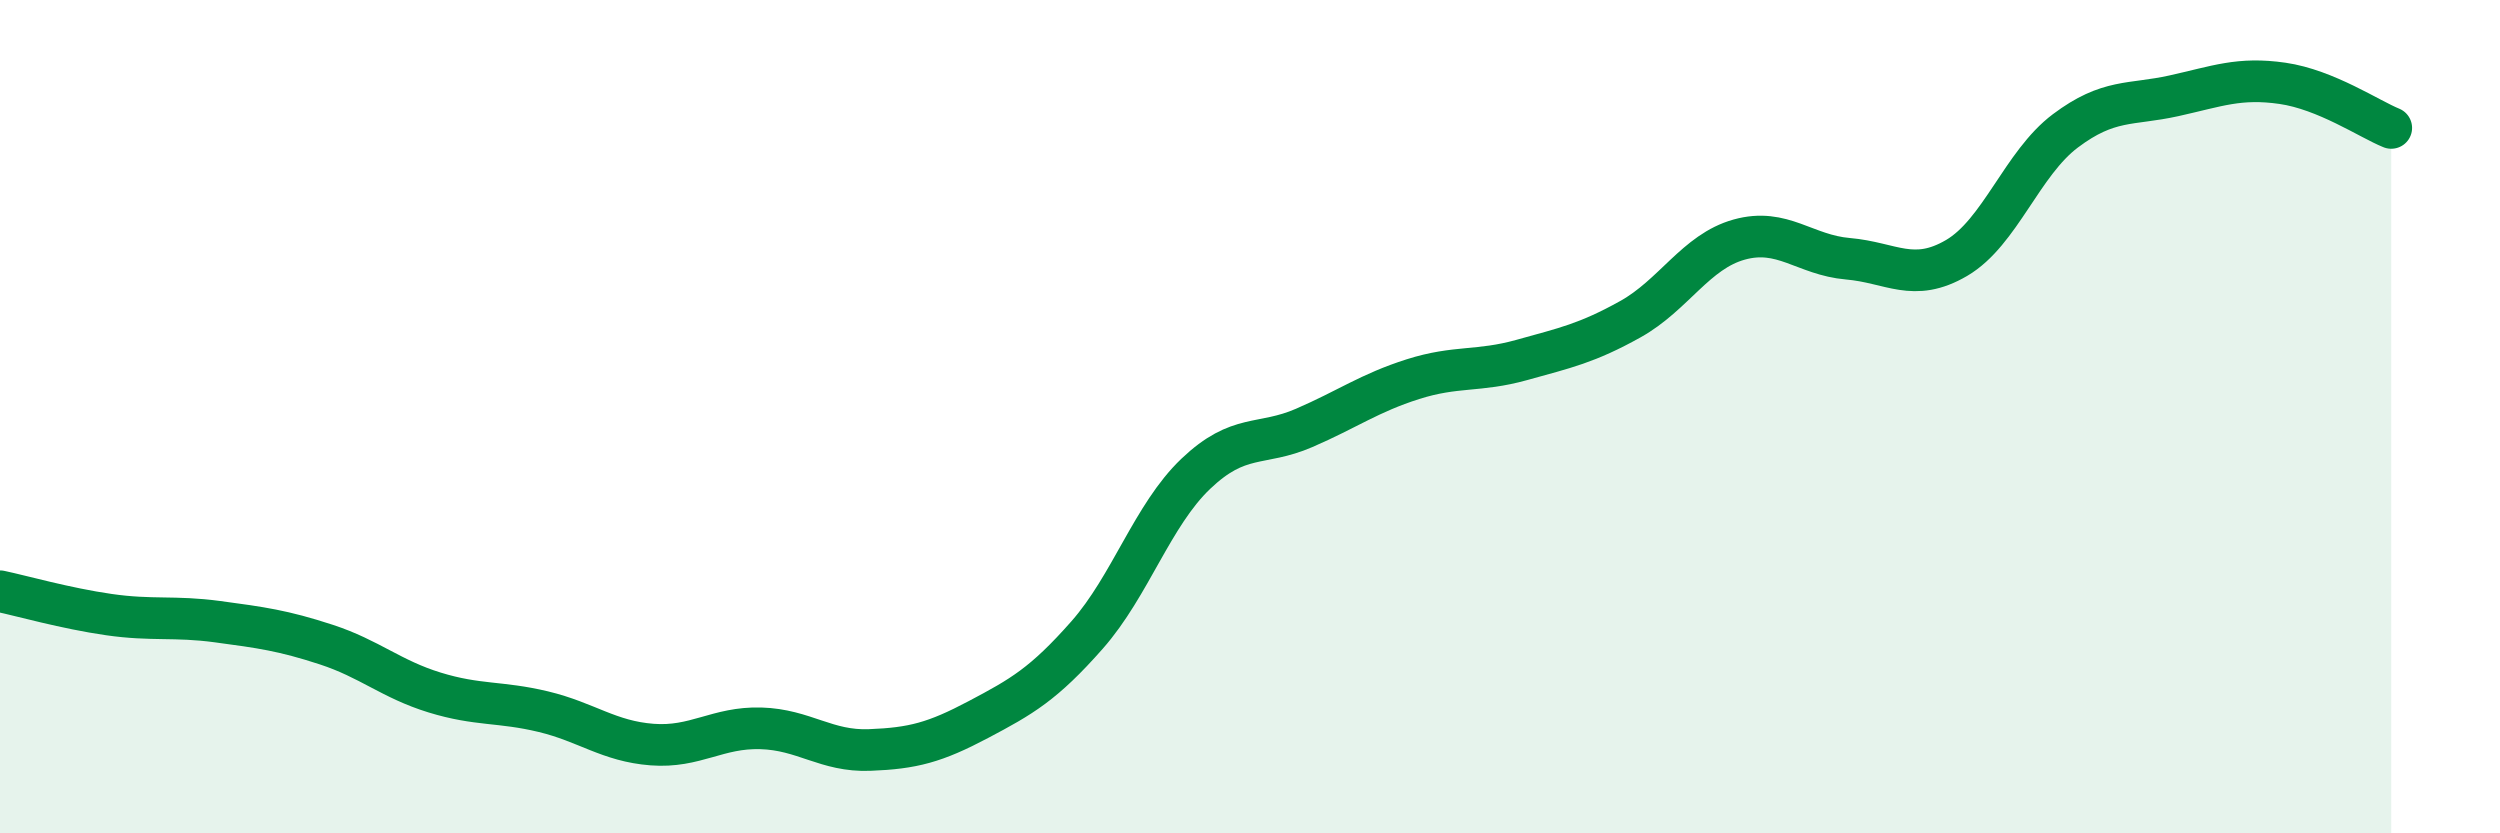
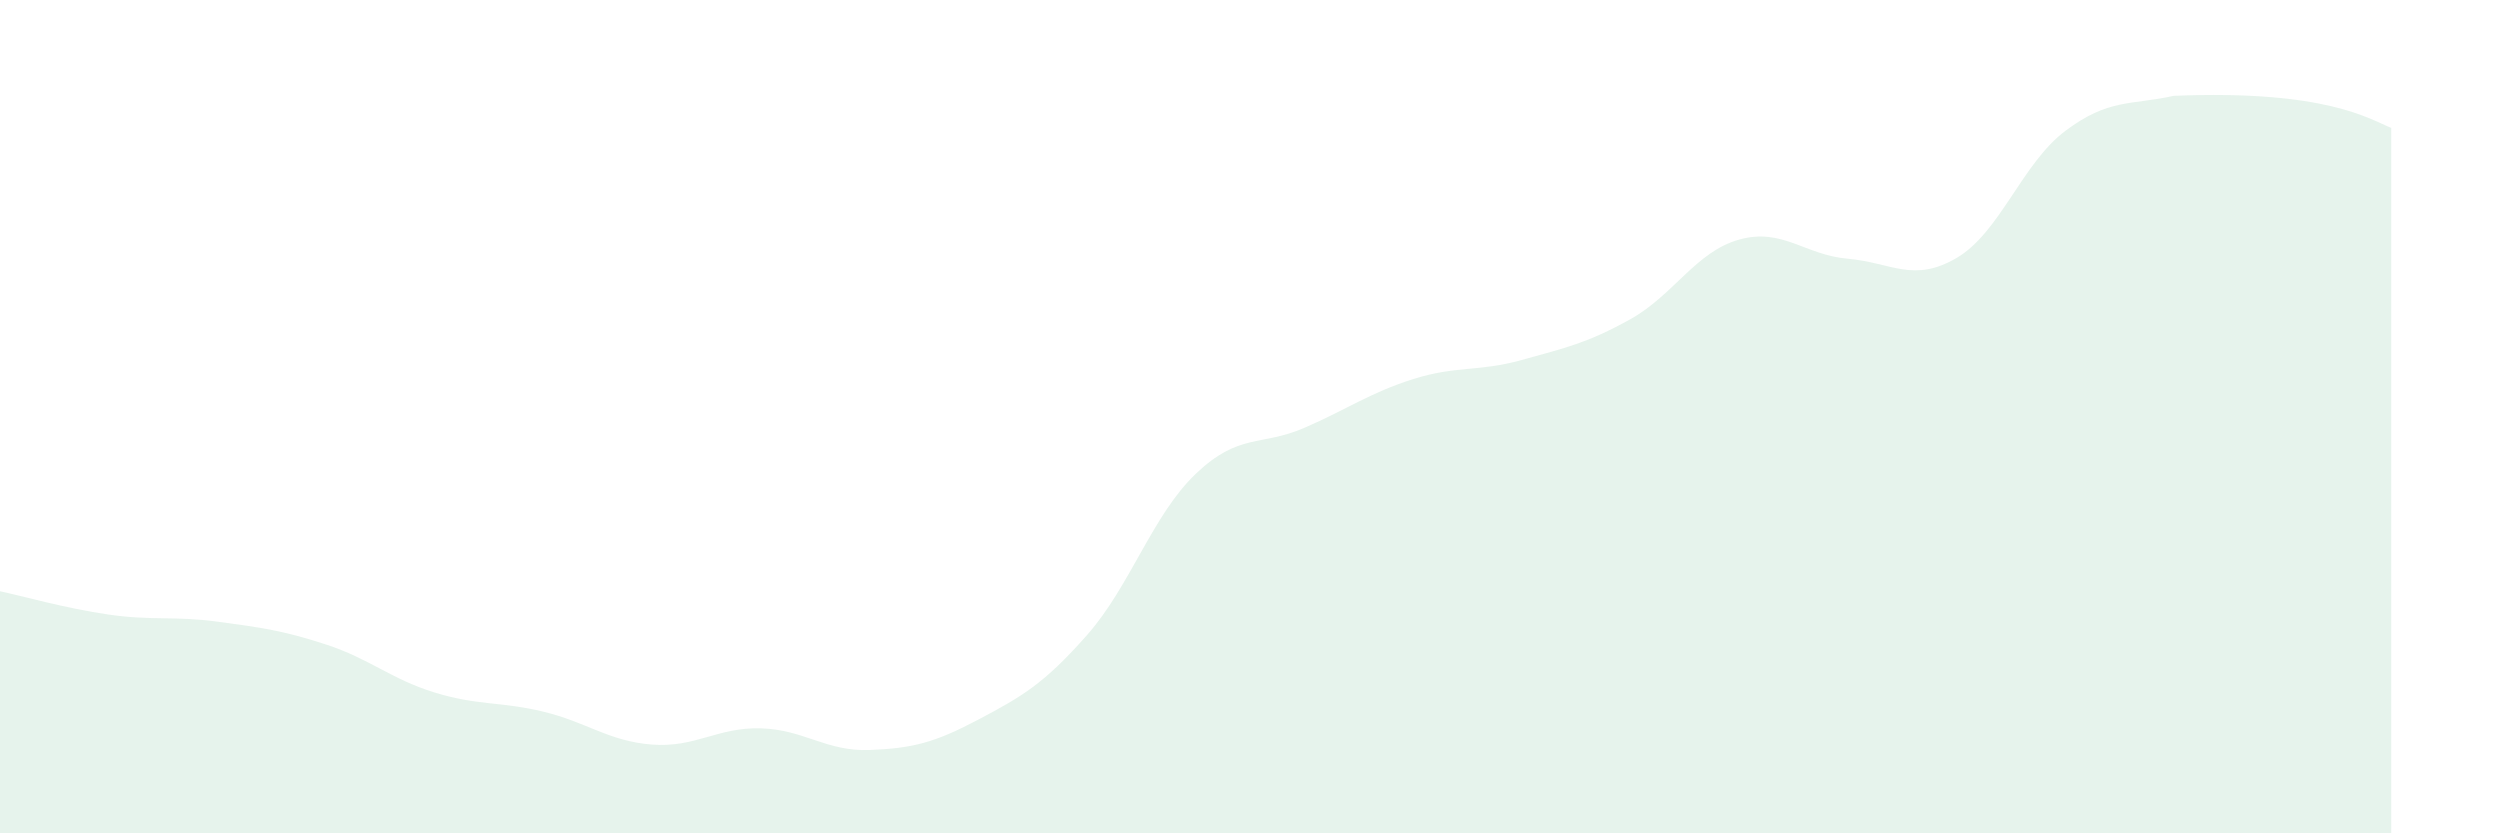
<svg xmlns="http://www.w3.org/2000/svg" width="60" height="20" viewBox="0 0 60 20">
-   <path d="M 0,14.19 C 0.52,14.3 1.57,14.6 2.61,14.75 C 3.65,14.9 4.18,14.78 5.22,14.92 C 6.26,15.06 6.79,15.13 7.83,15.47 C 8.87,15.81 9.39,16.3 10.43,16.62 C 11.47,16.94 12,16.83 13.04,17.08 C 14.08,17.33 14.61,17.79 15.65,17.87 C 16.69,17.95 17.22,17.45 18.26,17.48 C 19.3,17.51 19.83,18.04 20.87,18 C 21.91,17.96 22.44,17.82 23.48,17.27 C 24.52,16.72 25.05,16.42 26.09,15.24 C 27.13,14.06 27.66,12.36 28.7,11.37 C 29.74,10.38 30.26,10.72 31.3,10.27 C 32.34,9.82 32.87,9.43 33.91,9.1 C 34.95,8.77 35.48,8.93 36.52,8.64 C 37.56,8.35 38.09,8.24 39.13,7.66 C 40.17,7.08 40.7,6.04 41.74,5.75 C 42.78,5.46 43.31,6.12 44.35,6.21 C 45.39,6.3 45.92,6.8 46.96,6.19 C 48,5.58 48.53,3.92 49.57,3.14 C 50.61,2.36 51.13,2.53 52.17,2.3 C 53.21,2.07 53.74,1.85 54.78,2 C 55.82,2.15 56.87,2.86 57.39,3.07L57.39 20L0 20Z" fill="#008740" opacity="0.1" stroke-linecap="round" stroke-linejoin="round" />
-   <path d="M 0,14.19 C 0.52,14.3 1.57,14.6 2.61,14.75 C 3.65,14.9 4.18,14.78 5.22,14.92 C 6.26,15.06 6.79,15.13 7.83,15.47 C 8.87,15.81 9.39,16.3 10.43,16.62 C 11.47,16.94 12,16.83 13.04,17.08 C 14.08,17.33 14.61,17.79 15.65,17.87 C 16.69,17.95 17.22,17.45 18.26,17.48 C 19.3,17.51 19.83,18.04 20.87,18 C 21.91,17.96 22.44,17.82 23.48,17.27 C 24.52,16.72 25.05,16.42 26.09,15.24 C 27.13,14.06 27.66,12.36 28.7,11.37 C 29.74,10.38 30.26,10.72 31.3,10.27 C 32.34,9.82 32.87,9.43 33.91,9.1 C 34.95,8.77 35.48,8.93 36.52,8.64 C 37.56,8.35 38.09,8.24 39.13,7.66 C 40.17,7.08 40.7,6.04 41.74,5.75 C 42.78,5.46 43.31,6.12 44.35,6.21 C 45.39,6.3 45.92,6.8 46.96,6.19 C 48,5.58 48.53,3.92 49.57,3.14 C 50.61,2.36 51.13,2.53 52.17,2.3 C 53.21,2.07 53.74,1.85 54.78,2 C 55.82,2.15 56.87,2.86 57.39,3.07" stroke="#008740" stroke-width="1" fill="none" stroke-linecap="round" stroke-linejoin="round" />
+   <path d="M 0,14.19 C 0.52,14.3 1.57,14.6 2.61,14.75 C 3.65,14.9 4.18,14.78 5.22,14.92 C 6.26,15.06 6.79,15.13 7.83,15.47 C 8.87,15.81 9.39,16.3 10.43,16.62 C 11.47,16.94 12,16.83 13.04,17.08 C 14.08,17.33 14.61,17.79 15.65,17.87 C 16.69,17.95 17.22,17.45 18.26,17.48 C 19.3,17.51 19.83,18.04 20.87,18 C 21.91,17.96 22.44,17.82 23.48,17.27 C 24.52,16.72 25.05,16.42 26.09,15.24 C 27.13,14.06 27.66,12.36 28.7,11.37 C 29.74,10.38 30.26,10.72 31.3,10.27 C 32.34,9.82 32.87,9.43 33.91,9.1 C 34.95,8.77 35.48,8.93 36.52,8.64 C 37.56,8.35 38.09,8.24 39.13,7.66 C 40.17,7.08 40.7,6.04 41.74,5.75 C 42.78,5.46 43.31,6.12 44.35,6.21 C 45.39,6.3 45.92,6.8 46.96,6.19 C 48,5.58 48.53,3.92 49.57,3.14 C 50.61,2.36 51.13,2.53 52.17,2.3 C 55.82,2.15 56.87,2.86 57.39,3.07L57.39 20L0 20Z" fill="#008740" opacity="0.1" stroke-linecap="round" stroke-linejoin="round" />
</svg>